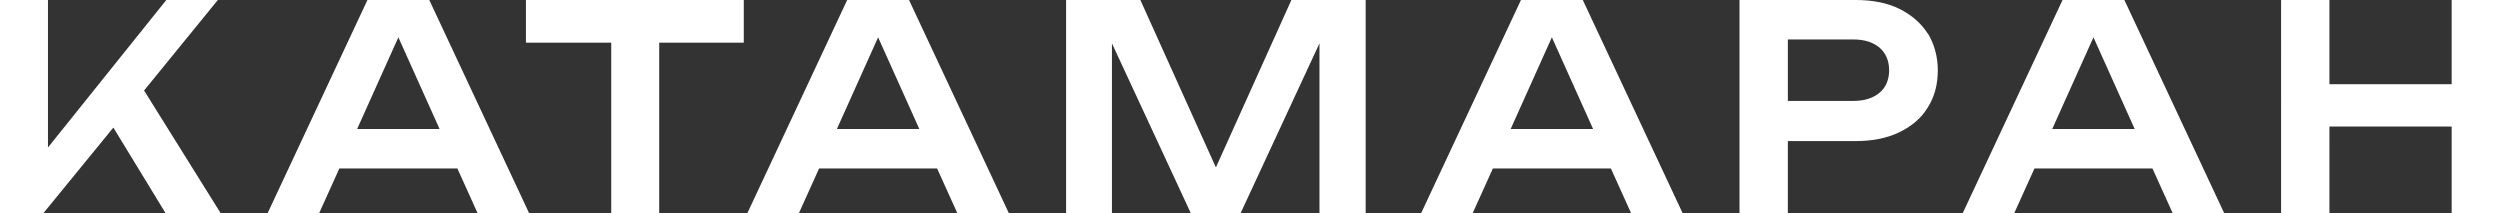
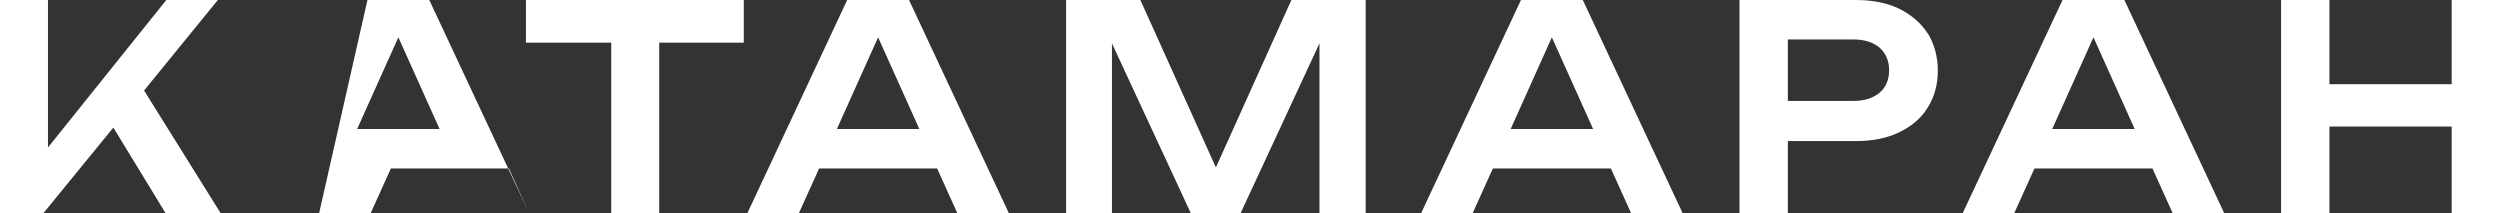
<svg xmlns="http://www.w3.org/2000/svg" id="b" viewBox="0 0 70.35 6">
  <rect x="0" y="0" width="70.35" height="6" fill="#333333" stroke="none" />
  <defs>
    <style>.d{fill:#fff;}</style>
  </defs>
  <g id="c">
-     <path class="d" d="M4.05,2.54l2.16,3.46h-1.55l-1.47-2.41-1.97,2.41H0V0H1.35V4.15L4.68,0h1.45l-2.07,2.54ZM12.08,0l2.81,6h-1.45l-.57-1.26h-3.32l-.57,1.26h-1.45L10.34,0h1.74Zm.29,3.63l-1.16-2.58-1.16,2.58h2.33Zm2.44-2.43h2.39V6h1.35V1.2h2.38V0h-6.13V1.2ZM25.58,0l2.81,6h-1.45l-.57-1.26h-3.32l-.57,1.26h-1.45L23.84,0h1.74Zm.29,3.63l-1.16-2.58-1.16,2.58h2.33Zm8.34,1.07l-2.12-4.7h-2.09V6h1.29V1.22l2.22,4.78h1.4l2.22-4.78V6h1.3V0h-2.09l-2.12,4.7ZM44.54,0l2.81,6h-1.45l-.57-1.26h-3.32l-.57,1.26h-1.45l2.81-6h1.74Zm.29,3.63l-1.16-2.58-1.16,2.58h2.33ZM54.25,.94c.18,.3,.28,.65,.28,1.04s-.09,.74-.28,1.04c-.18,.3-.45,.53-.8,.7s-.76,.25-1.23,.25h-1.91v2.03h-1.36V0h3.27c.47,0,.89,.08,1.23,.25s.61,.4,.8,.7Zm-1.09,1.04c0-.27-.09-.48-.27-.64-.18-.15-.42-.23-.74-.23h-1.84v1.73h1.84c.32,0,.56-.08,.74-.23,.18-.15,.27-.37,.27-.63Zm6.62-1.98l2.81,6h-1.45l-.57-1.26h-3.32l-.57,1.26h-1.45l2.81-6h1.74Zm.29,3.63l-1.16-2.58-1.16,2.58h2.33Zm8.92-3.63V2.37h-3.44V0h-1.36V6h1.36V3.56h3.44v2.44h1.36V0h-1.36Z" />
+     <path class="d" d="M4.05,2.54l2.16,3.46h-1.55l-1.47-2.41-1.97,2.41H0V0H1.35V4.15L4.68,0h1.45l-2.07,2.54ZM12.08,0l2.81,6l-.57-1.26h-3.32l-.57,1.26h-1.45L10.34,0h1.74Zm.29,3.63l-1.16-2.58-1.16,2.58h2.33Zm2.44-2.43h2.39V6h1.35V1.2h2.38V0h-6.13V1.2ZM25.58,0l2.81,6h-1.45l-.57-1.26h-3.32l-.57,1.26h-1.45L23.84,0h1.74Zm.29,3.63l-1.16-2.58-1.16,2.58h2.33Zm8.34,1.07l-2.12-4.7h-2.09V6h1.29V1.22l2.22,4.78h1.4l2.22-4.78V6h1.3V0h-2.09l-2.12,4.7ZM44.54,0l2.81,6h-1.45l-.57-1.26h-3.32l-.57,1.26h-1.45l2.81-6h1.74Zm.29,3.63l-1.16-2.58-1.16,2.58h2.33ZM54.25,.94c.18,.3,.28,.65,.28,1.04s-.09,.74-.28,1.04c-.18,.3-.45,.53-.8,.7s-.76,.25-1.23,.25h-1.91v2.03h-1.36V0h3.27c.47,0,.89,.08,1.23,.25s.61,.4,.8,.7Zm-1.09,1.04c0-.27-.09-.48-.27-.64-.18-.15-.42-.23-.74-.23h-1.84v1.73h1.84c.32,0,.56-.08,.74-.23,.18-.15,.27-.37,.27-.63Zm6.62-1.98l2.81,6h-1.45l-.57-1.26h-3.32l-.57,1.26h-1.45l2.81-6h1.74Zm.29,3.63l-1.16-2.58-1.16,2.58h2.33Zm8.92-3.63V2.37h-3.44V0h-1.36V6h1.36V3.56h3.44v2.44h1.36V0h-1.36Z" />
  </g>
</svg>